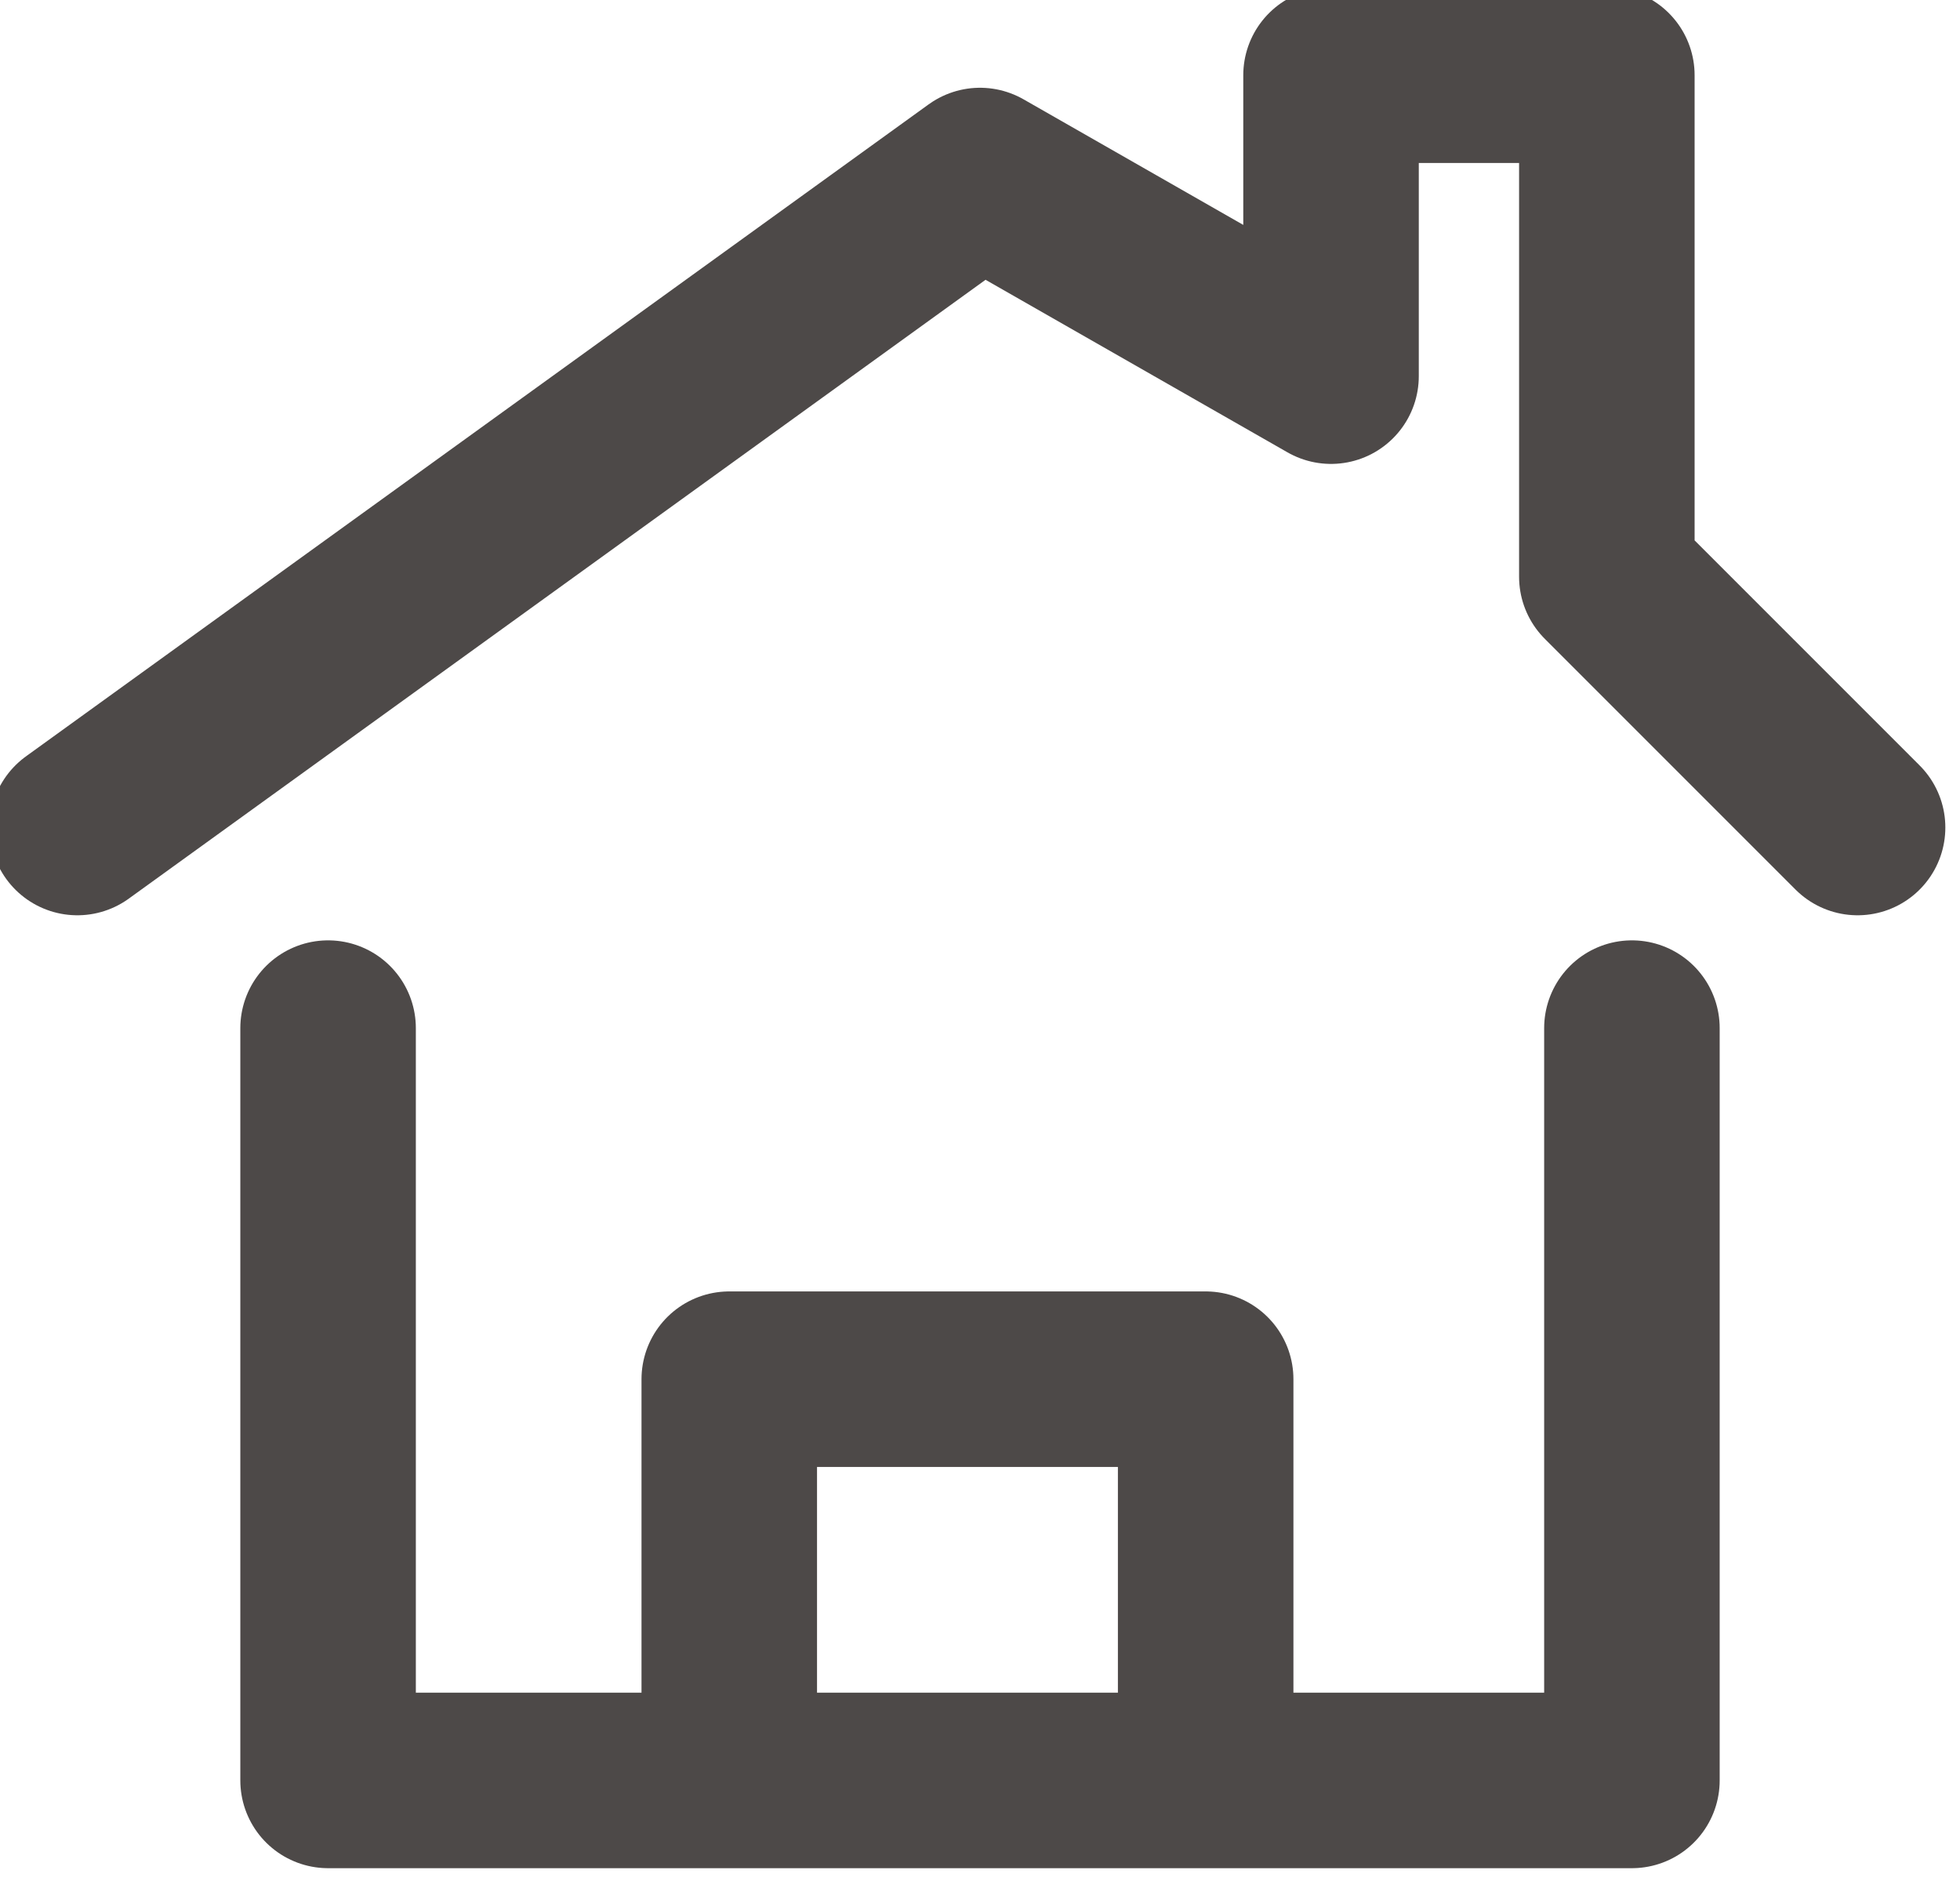
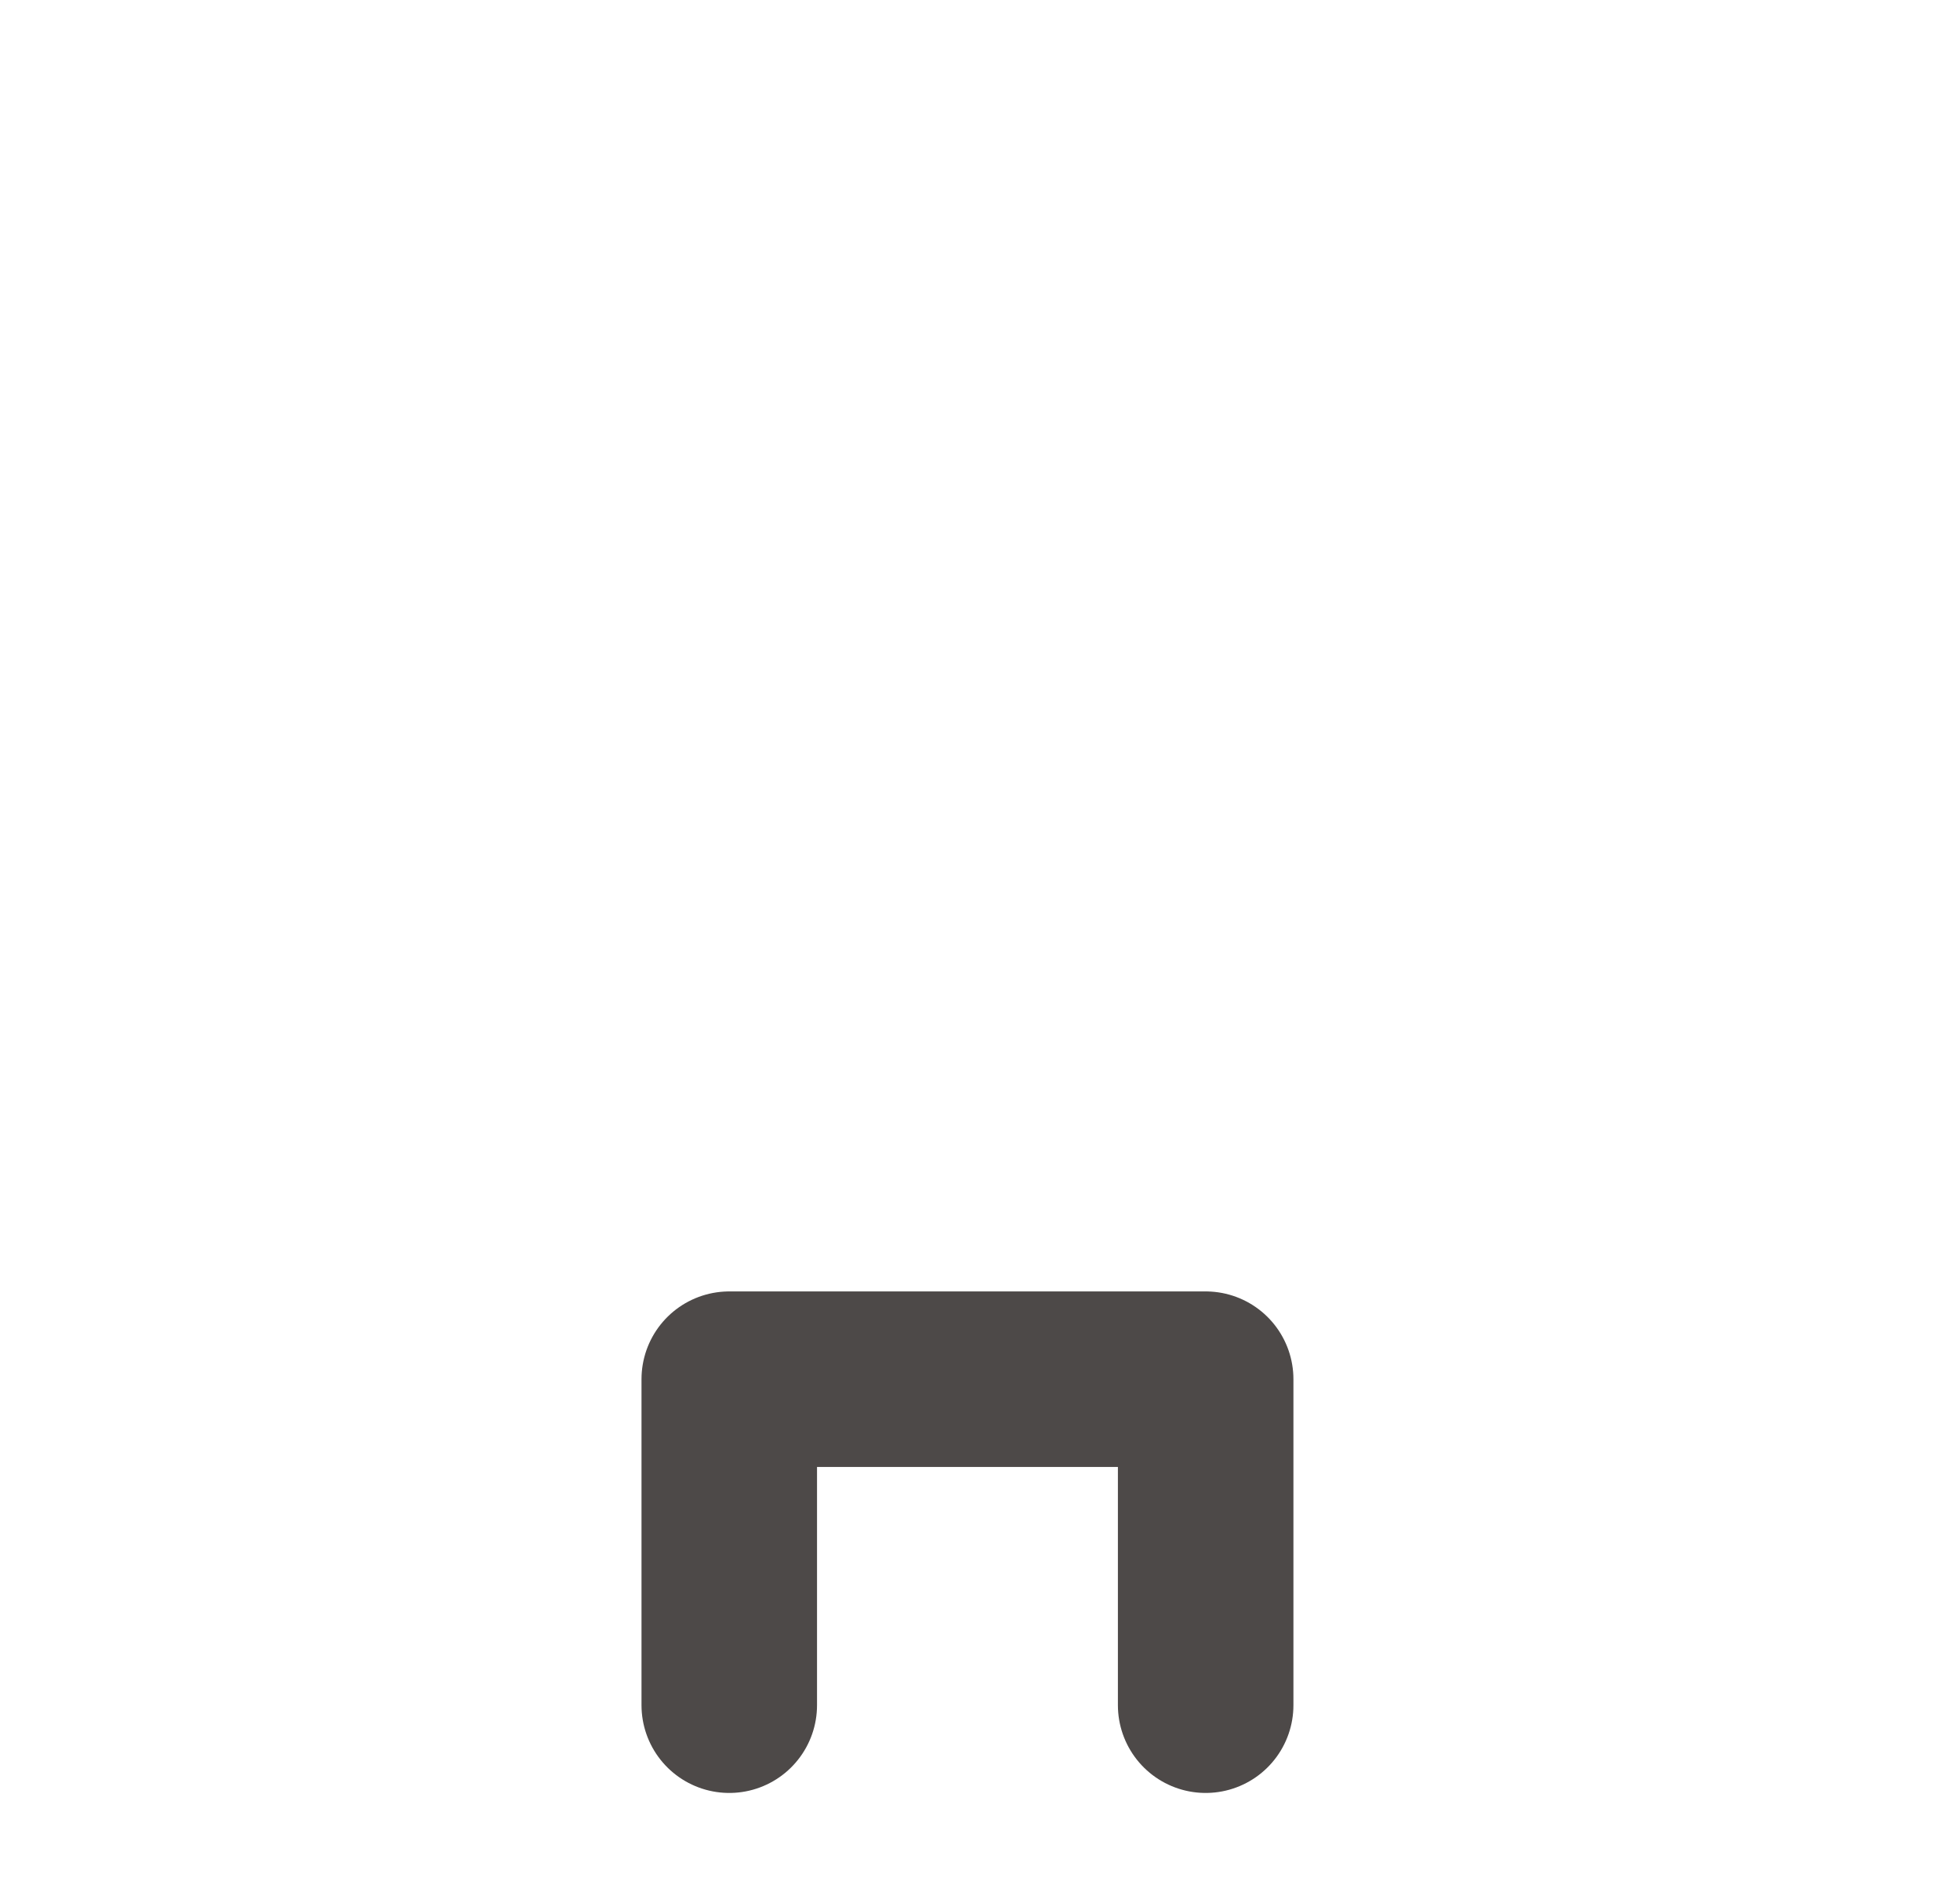
<svg xmlns="http://www.w3.org/2000/svg" xml:space="preserve" width="2.861mm" height="2.745mm" style="shape-rendering:geometricPrecision; text-rendering:geometricPrecision; image-rendering:optimizeQuality; fill-rule:evenodd; clip-rule:evenodd" viewBox="0 0 0.078 0.075">
  <defs>
    <style type="text/css">
   
    .str0 {stroke:#4D4948;stroke-width:0.007;stroke-linecap:round;stroke-linejoin:round}
    .fil0 {fill:none}
   
  </style>
  </defs>
  <g id="Warstwa_x0020_1">
    <g id="_314688624">
      <g>
-         <polyline id="_314666664" class="fil0 str0" points="0.065,0.041 0.065,0.071 0.045,0.071 0.036,0.071 0.013,0.071 0.013,0.041 " />
-       </g>
+         </g>
      <g>
-         <polyline class="fil0 str0" points="0.003,0.033 0.039,0.007 0.053,0.015 0.053,0.003 0.064,0.003 0.064,0.023 0.074,0.033 " />
-       </g>
+         </g>
      <g>
        <polyline class="fil0 str0" points="0.048,0.068 0.048,0.055 0.029,0.055 0.029,0.068 " />
      </g>
    </g>
  </g>
</svg>